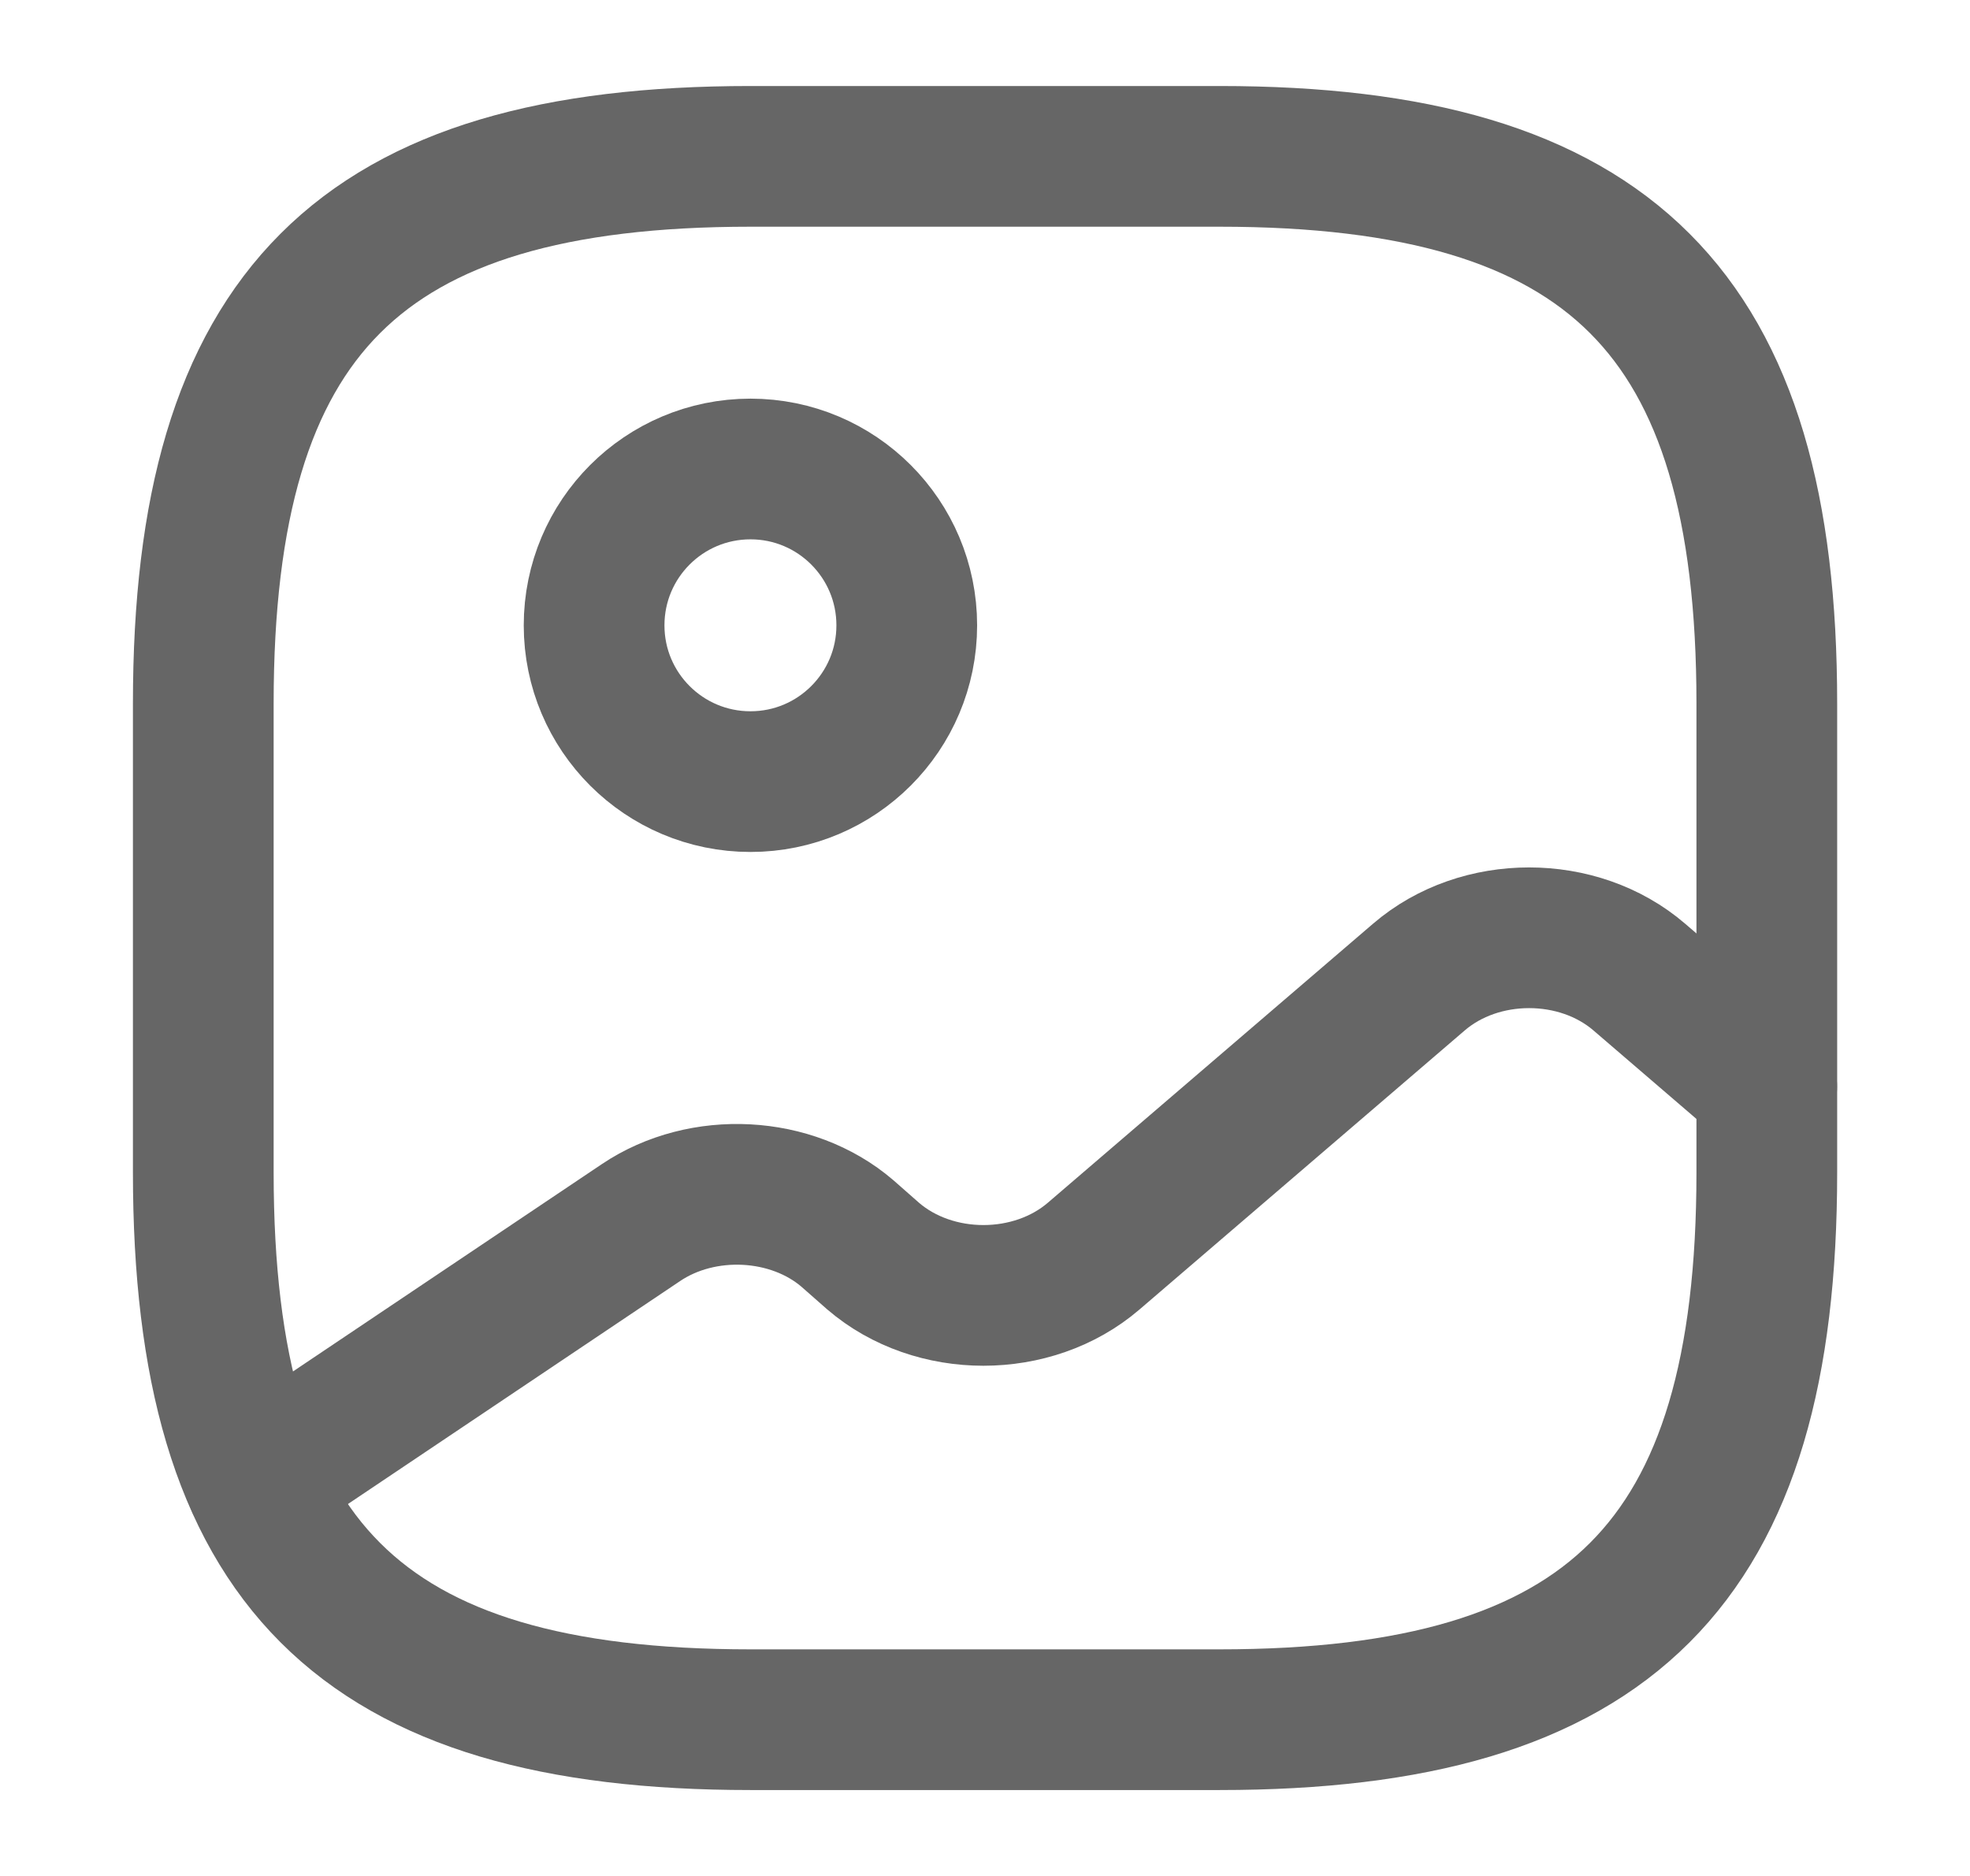
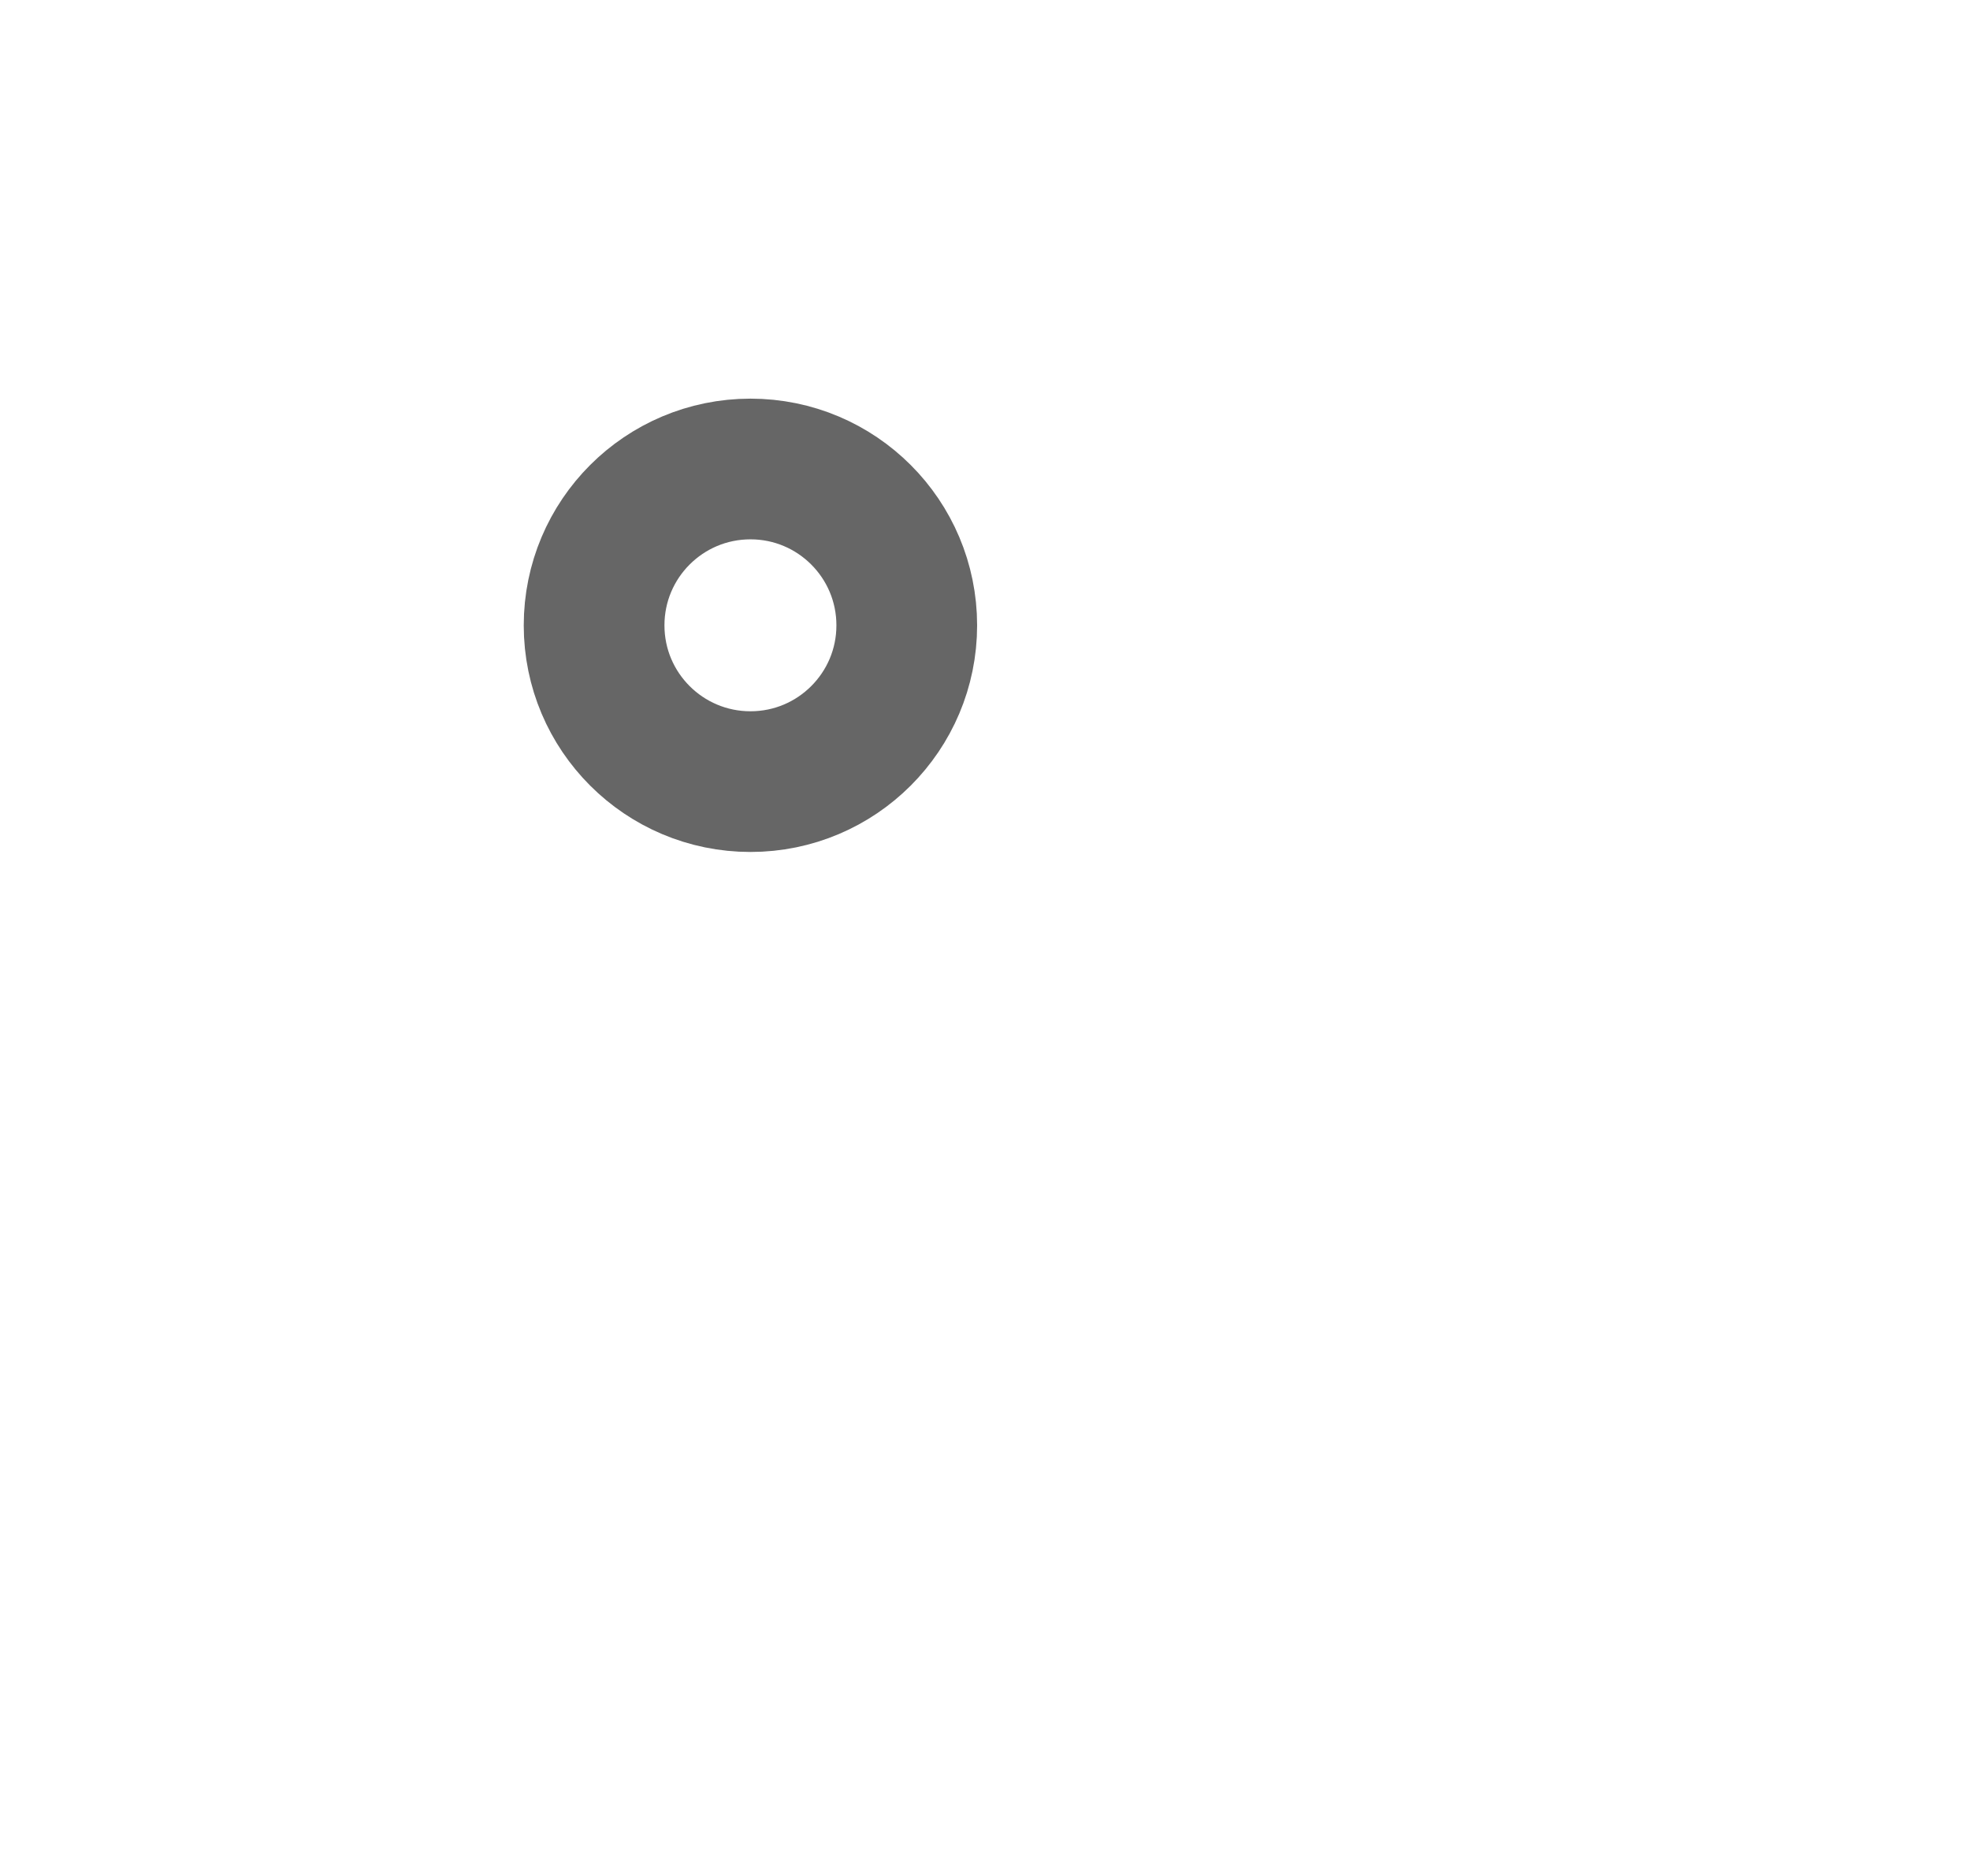
<svg xmlns="http://www.w3.org/2000/svg" width="21" height="20" viewBox="0 0 21 20" fill="none">
-   <path d="M8 18.334H13C17.167 18.334 18.834 16.667 18.834 12.5V7.5C18.834 3.334 17.167 1.667 13 1.667H8C3.834 1.667 2.167 3.334 2.167 7.5V12.5C2.167 16.667 3.834 18.334 8 18.334Z" stroke="#666666" stroke-width="1.5" stroke-linecap="round" stroke-linejoin="round" />
  <path d="M8 8.333C8.92 8.333 9.666 7.587 9.666 6.667C9.666 5.746 8.92 5 8 5C7.079 5 6.333 5.746 6.333 6.667C6.333 7.587 7.079 8.333 8 8.333Z" stroke="#666666" stroke-width="1.5" stroke-linecap="round" stroke-linejoin="round" />
-   <path d="M2.725 15.792L6.833 13.034C7.491 12.592 8.441 12.642 9.033 13.15L9.308 13.392C9.958 13.95 11.008 13.95 11.658 13.392L15.125 10.417C15.775 9.858 16.825 9.858 17.475 10.417L18.833 11.584" stroke="#666666" stroke-width="1.5" stroke-linecap="round" stroke-linejoin="round" />
</svg>